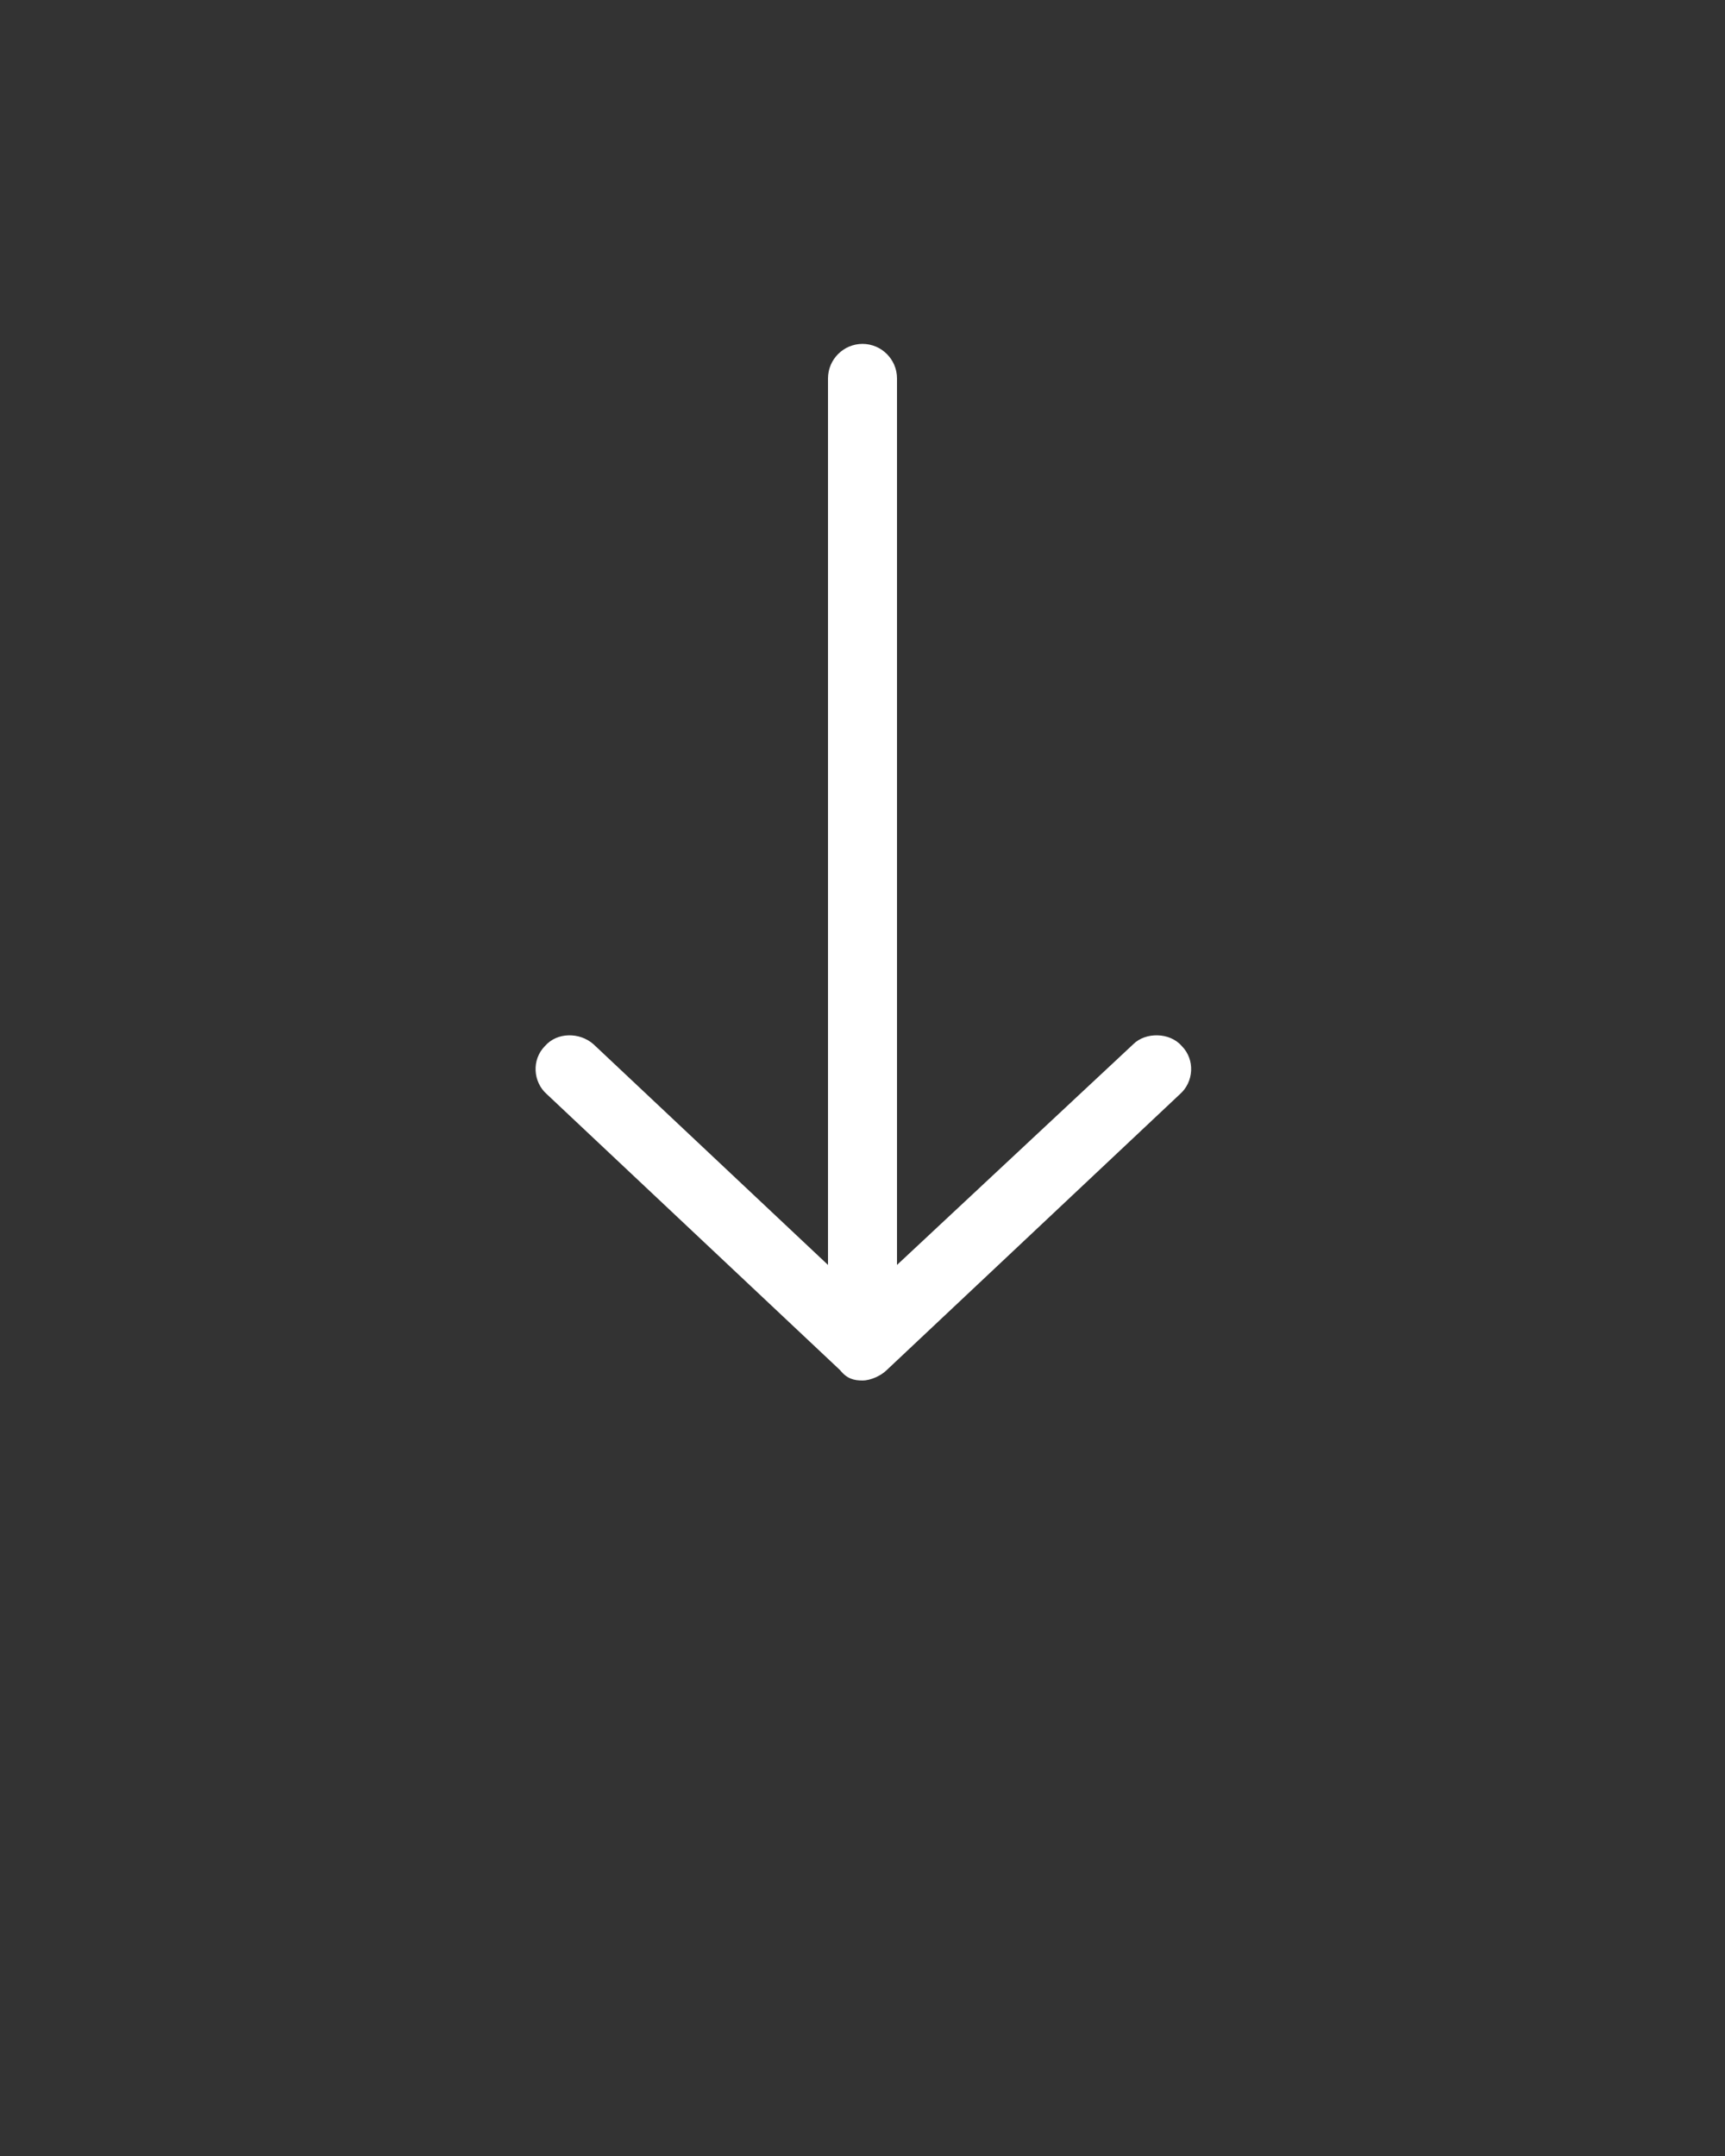
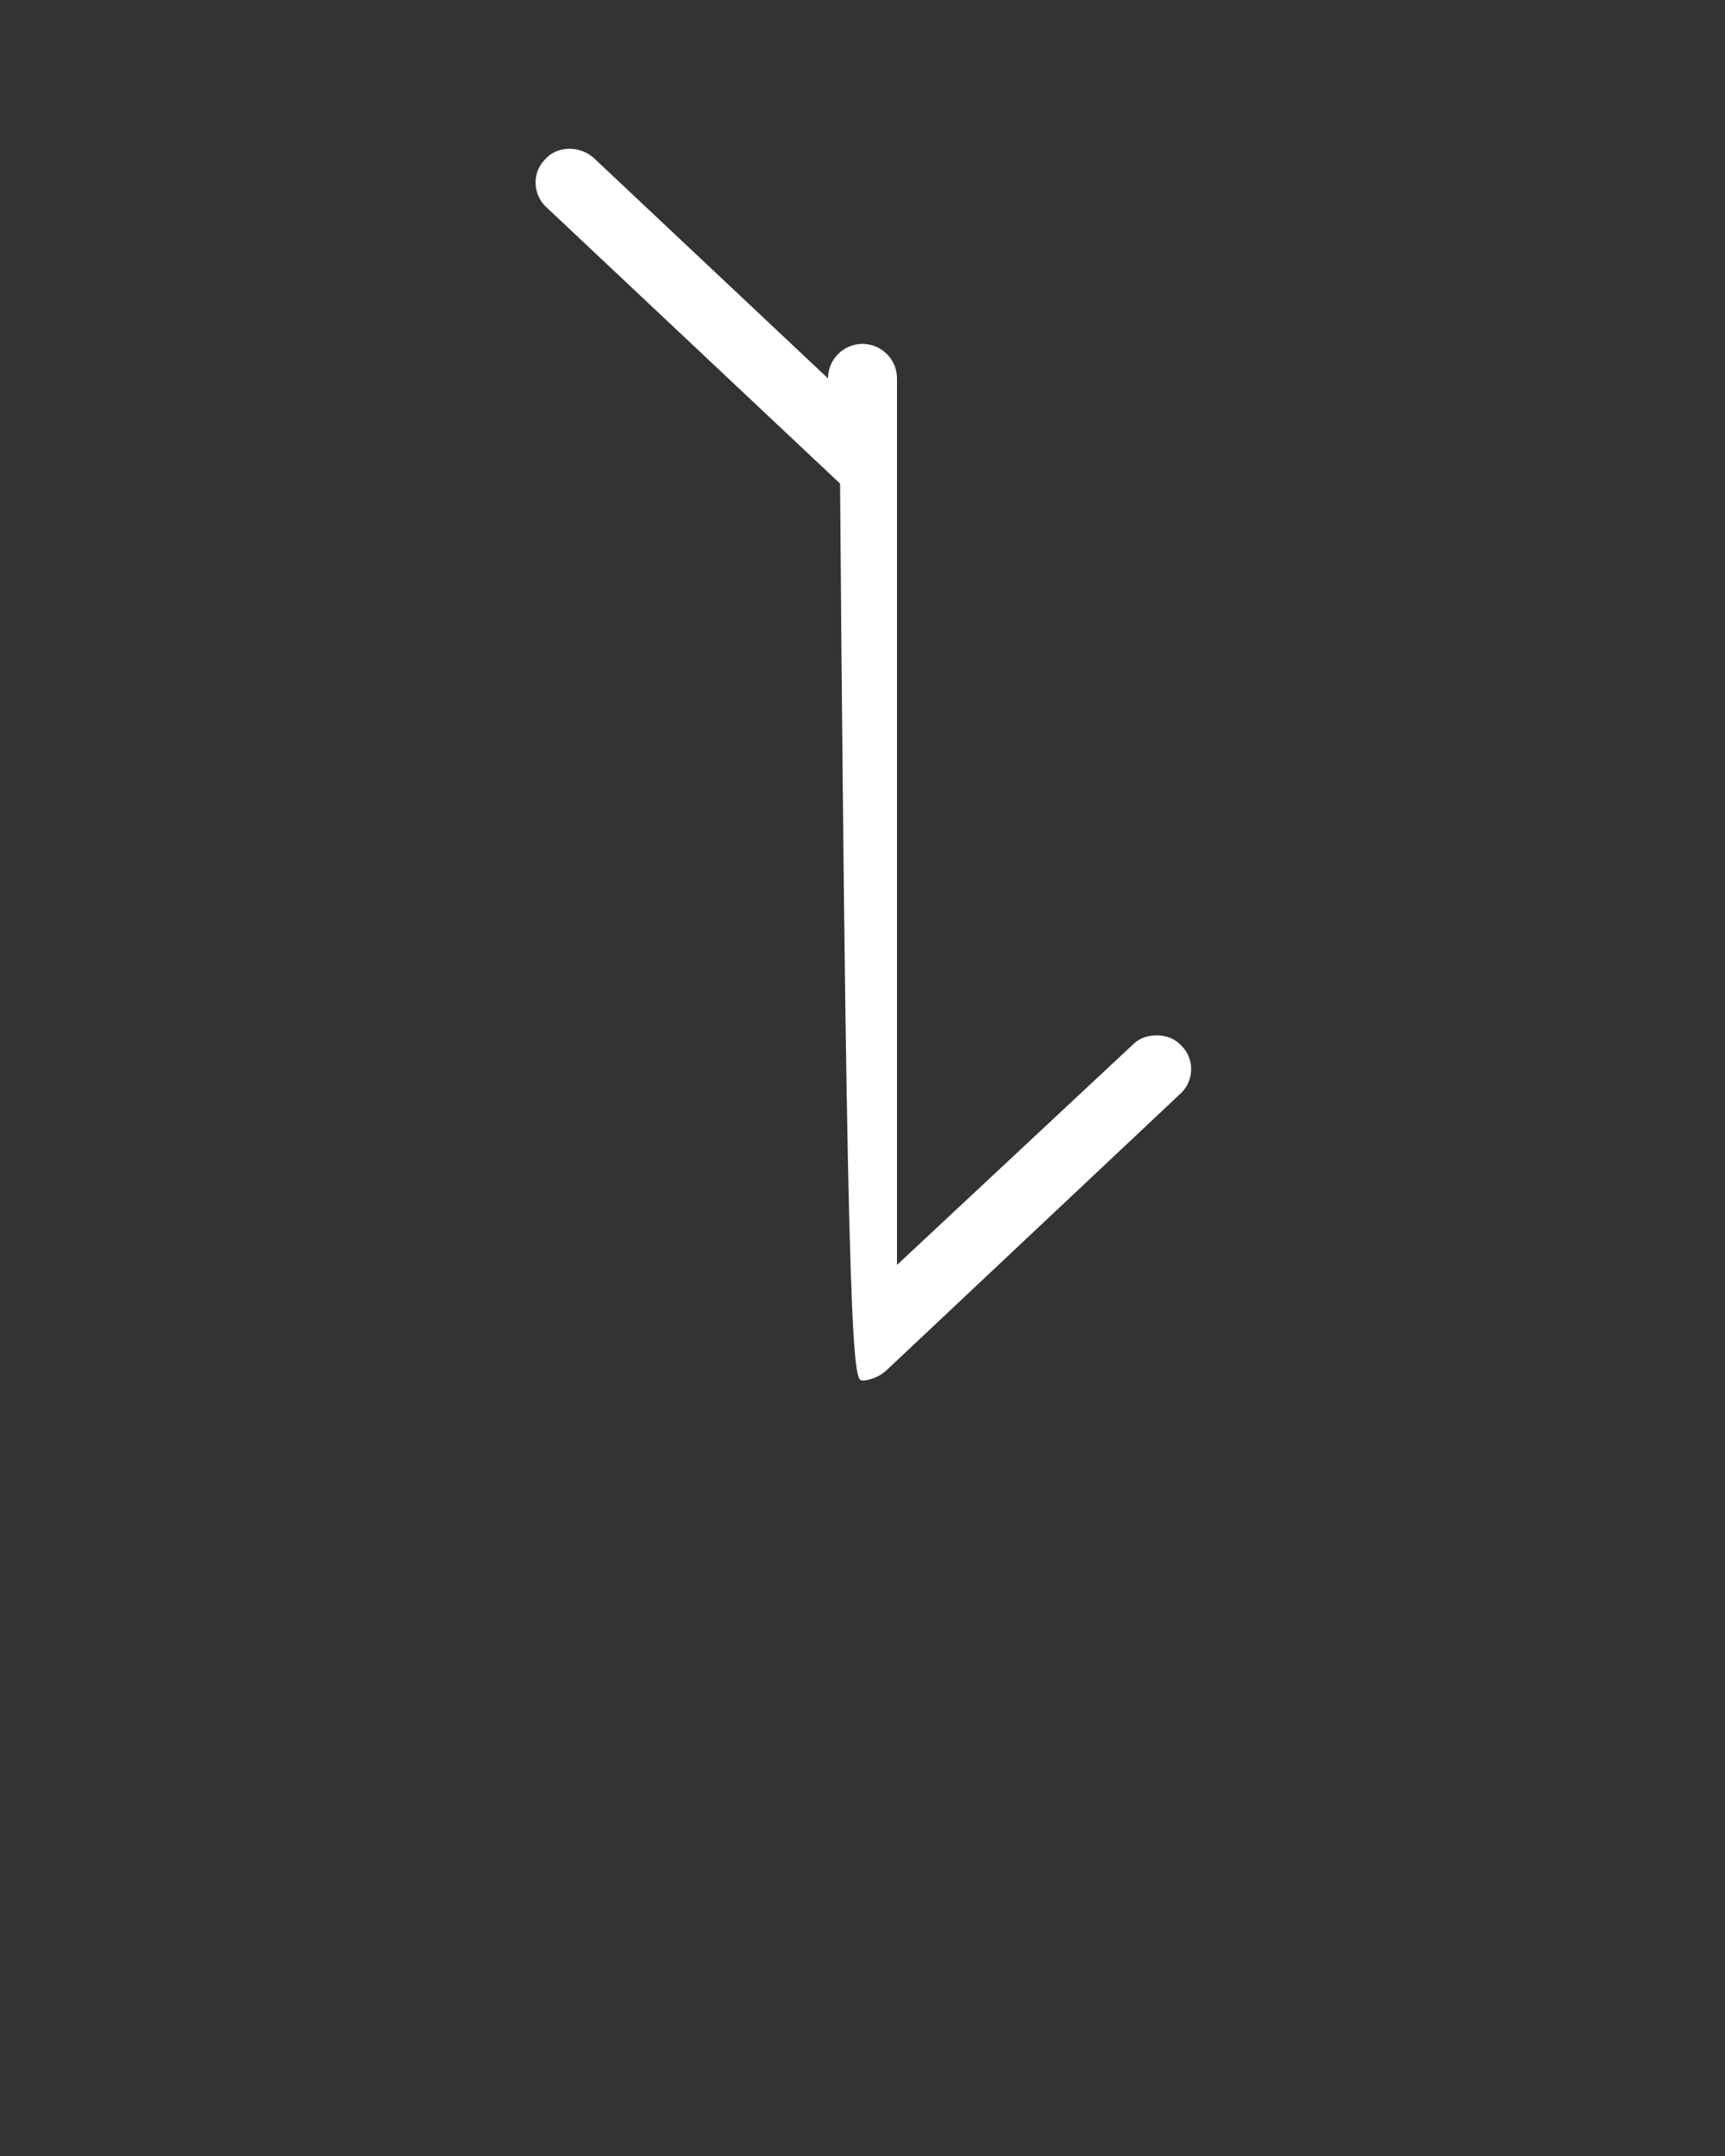
<svg xmlns="http://www.w3.org/2000/svg" id="Capa_1" x="0px" y="0px" viewBox="0 0 100 125" style="enable-background:new 0 0 100 125;" xml:space="preserve">
  <rect x="0" y="0" width="100" height="125" fill="#333333" stroke="none" />
  <style type="text/css">	.st0{fill:#FFFFFF;}</style>
  <g transform="translate(0,-952.362)">
-     <path class="st0" d="M50,1032.4c0.5,0,1.1-0.3,1.4-0.6l17-16c0.8-0.7,0.9-2,0.1-2.8c-0.7-0.8-2.1-0.8-2.8-0.1L52,1025.7v-51.4  c0-1.1-0.9-2-2-2s-2,0.9-2,2v51.4l-13.6-12.8c-0.8-0.7-2.1-0.7-2.8,0.1c-0.8,0.8-0.7,2.1,0.1,2.8l17,16  C49.1,1032.3,49.5,1032.4,50,1032.4z" />
+     <path class="st0" d="M50,1032.4c0.5,0,1.1-0.3,1.4-0.6l17-16c0.8-0.7,0.9-2,0.1-2.8c-0.7-0.8-2.1-0.8-2.8-0.1L52,1025.7v-51.4  c0-1.1-0.9-2-2-2s-2,0.9-2,2l-13.6-12.8c-0.8-0.7-2.1-0.7-2.8,0.1c-0.8,0.8-0.7,2.1,0.1,2.8l17,16  C49.1,1032.3,49.5,1032.4,50,1032.4z" />
  </g>
</svg>